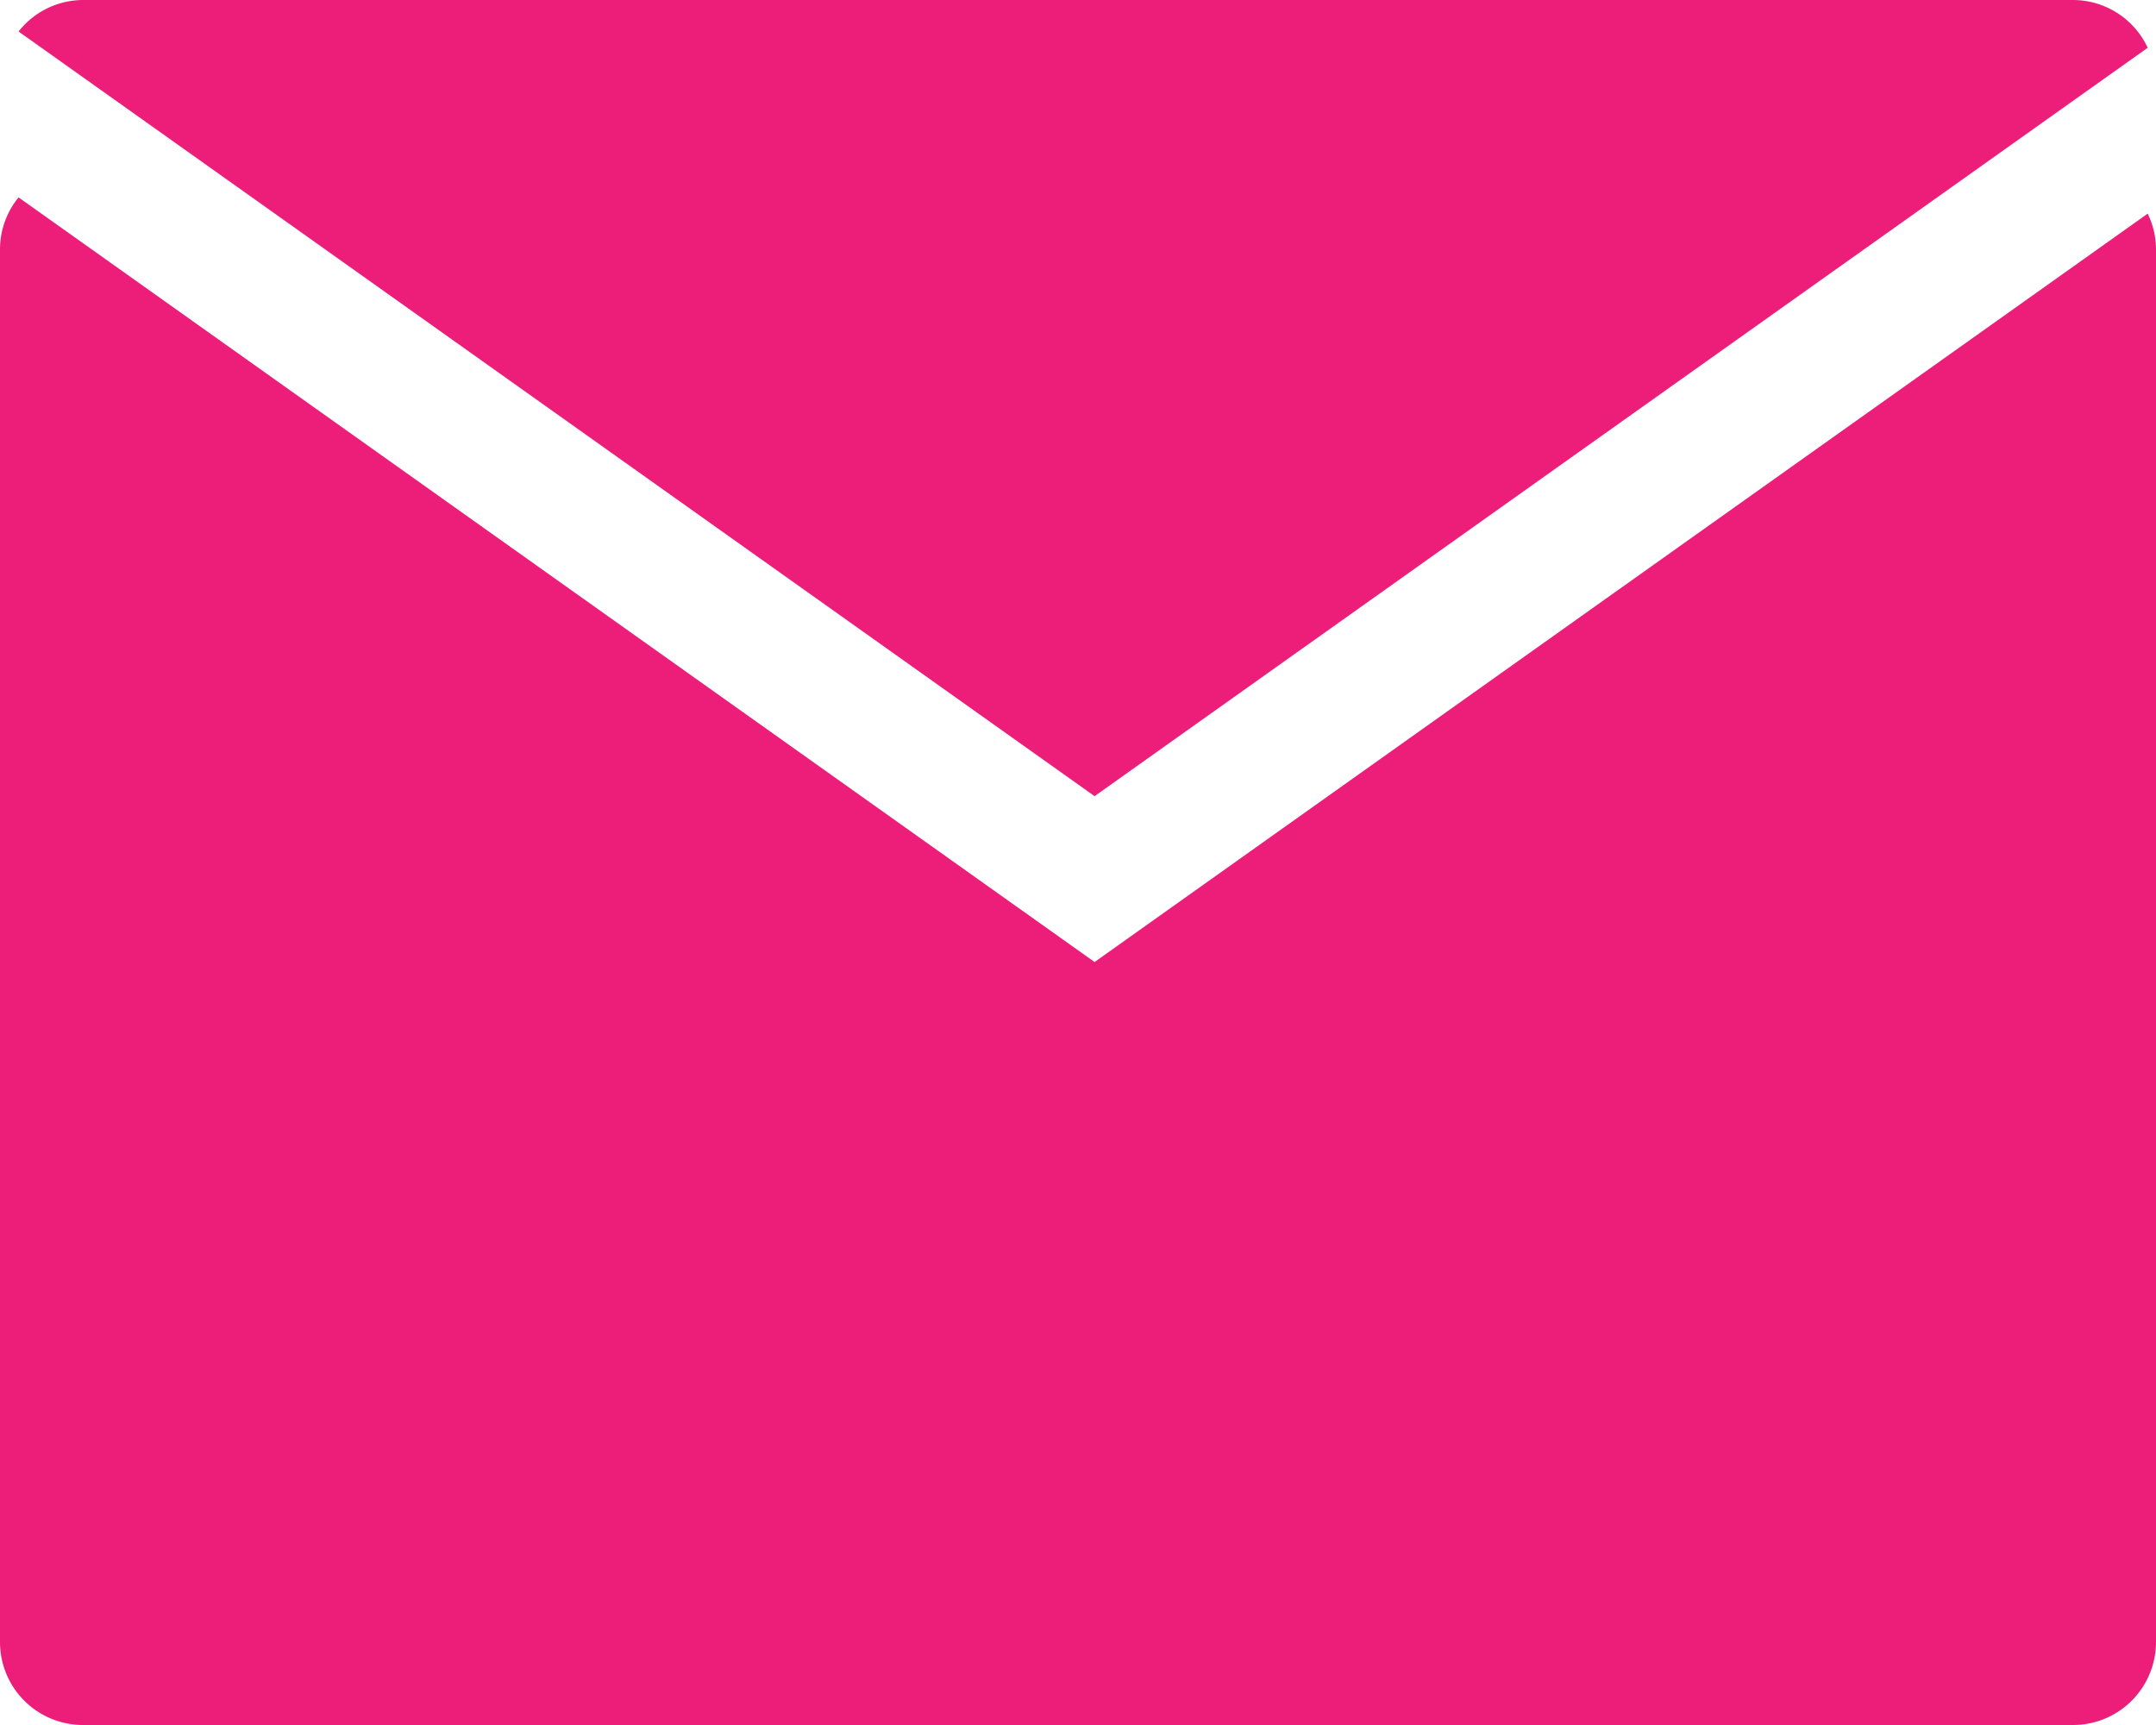
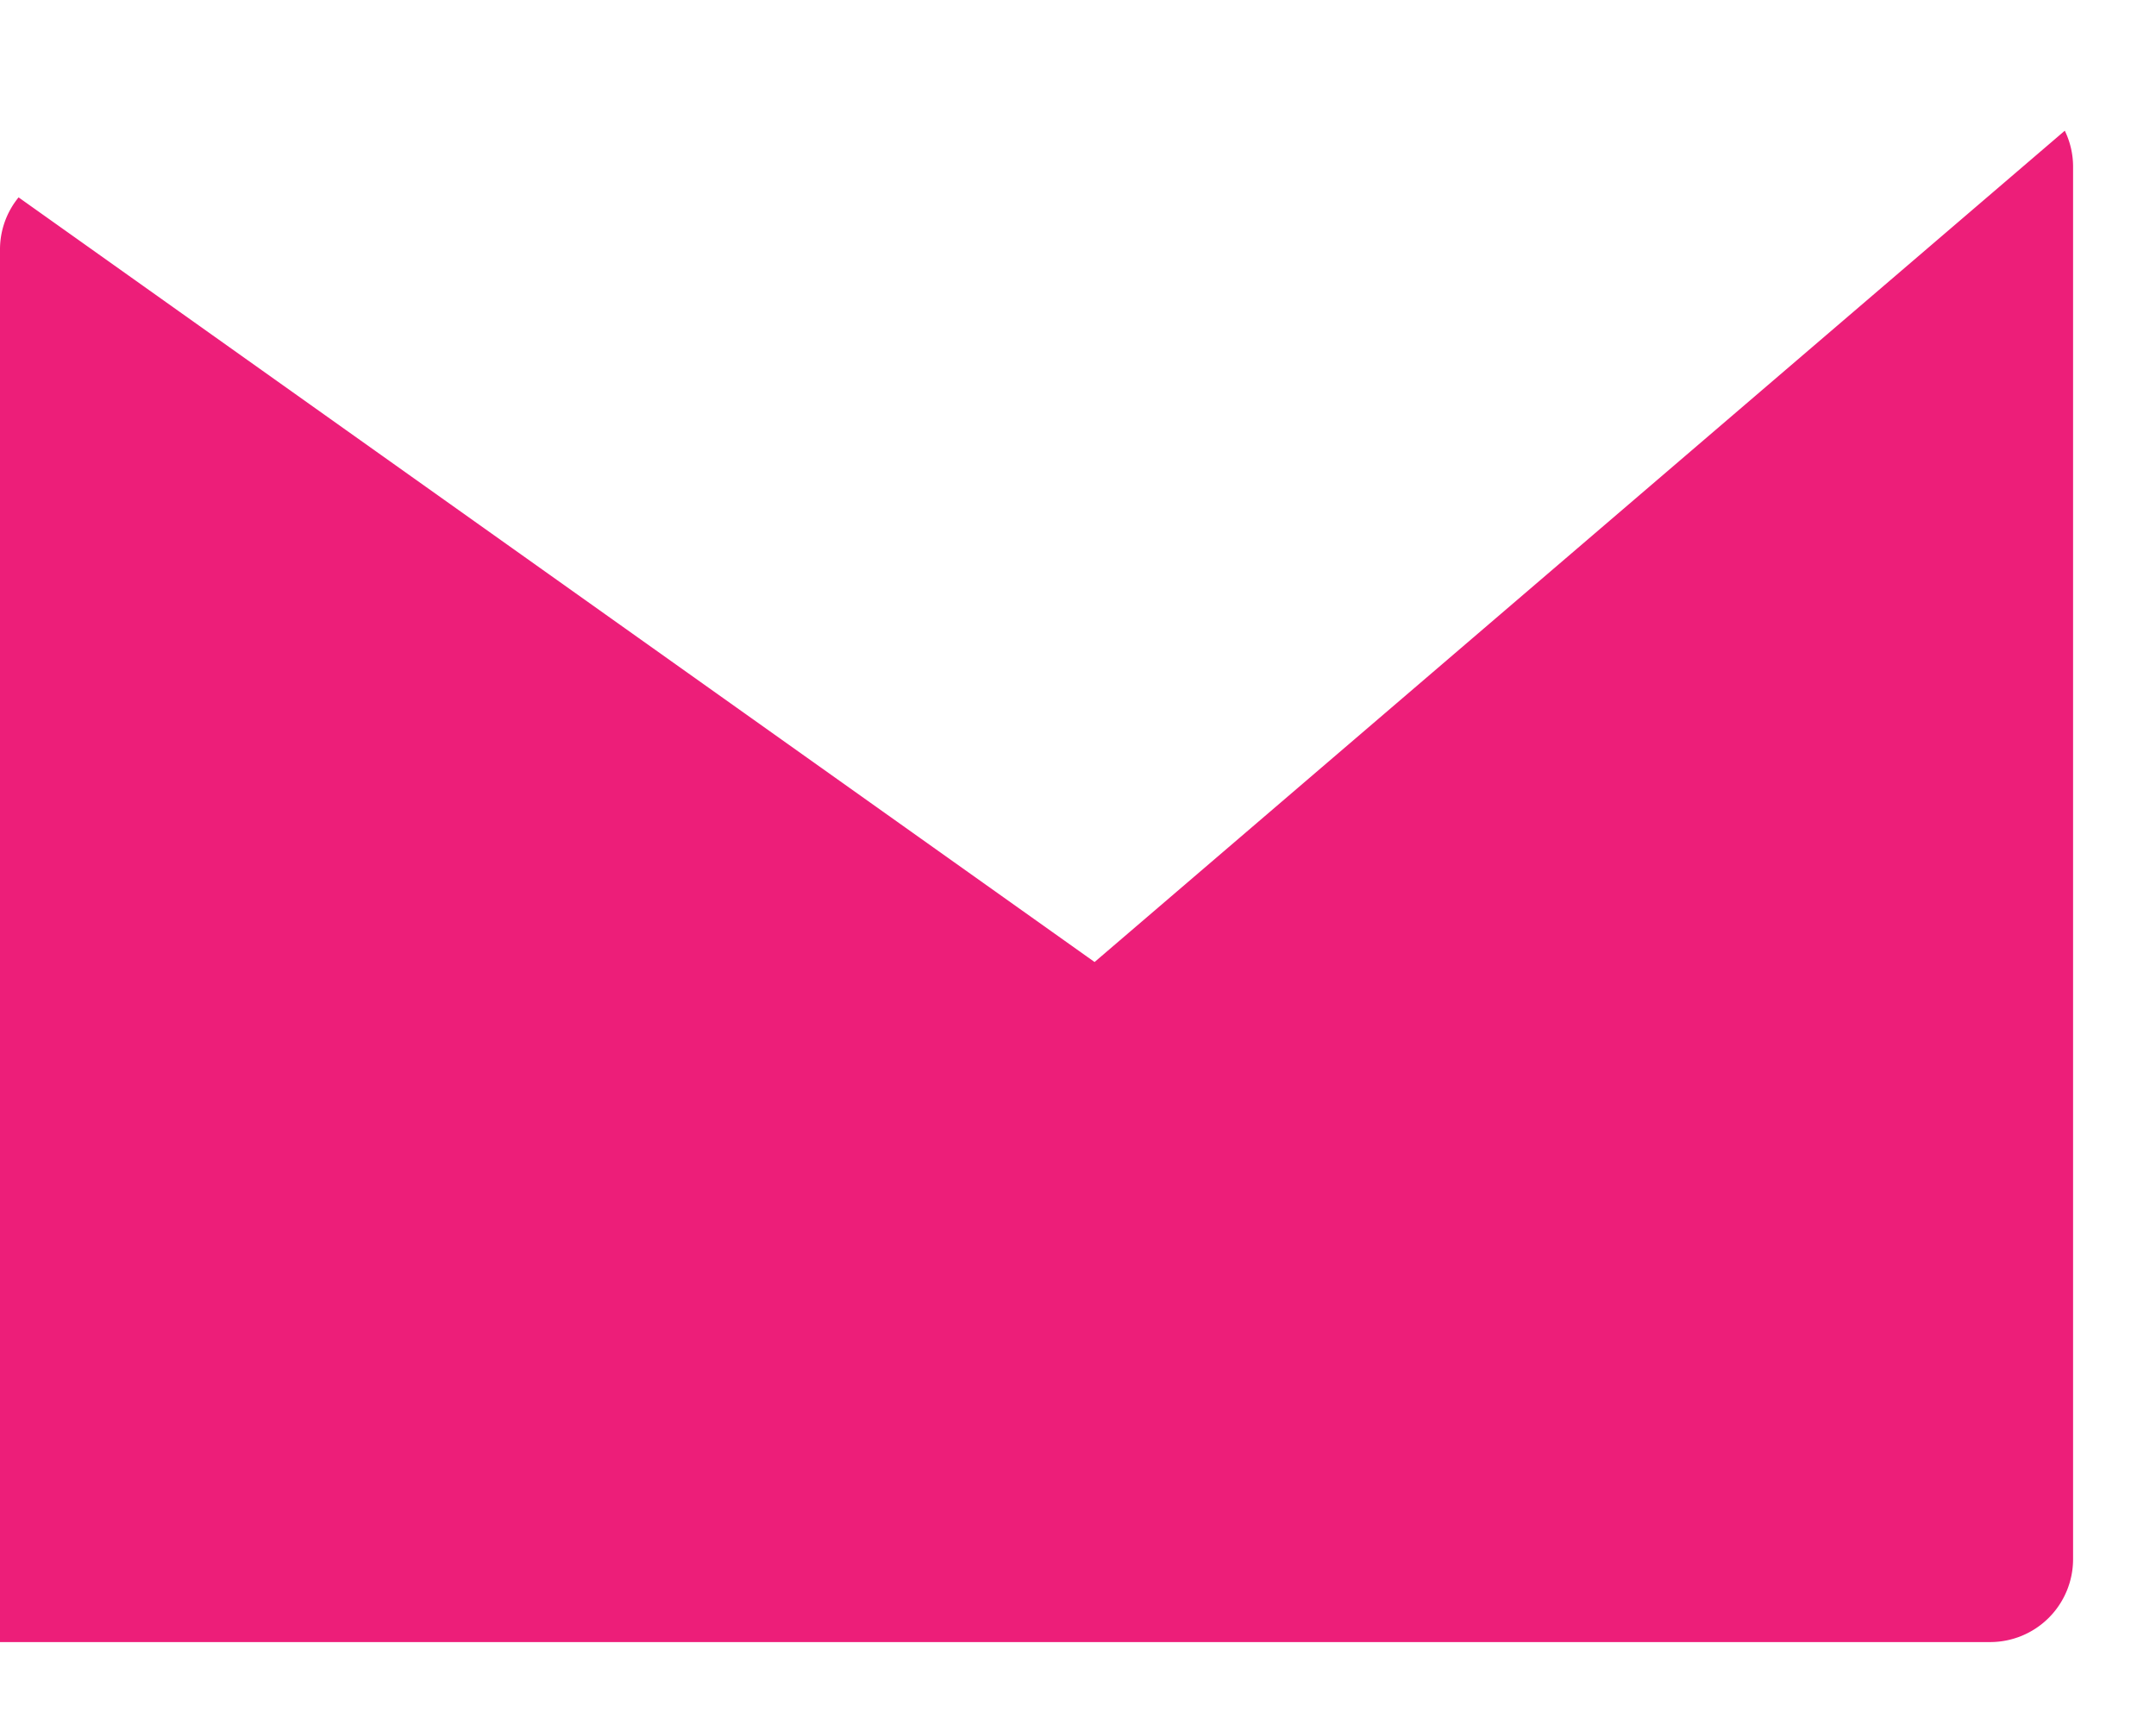
<svg xmlns="http://www.w3.org/2000/svg" viewBox="0 0 65 52">
  <defs>
    <style>.cls-1{fill:#ed1e79}</style>
  </defs>
  <g id="Layer_2" data-name="Layer 2">
    <g id="Layer_1-2" data-name="Layer 1">
-       <path class="cls-1" d="M33 29L.56 5.95A2.48 2.48 0 0 0 0 7.5v42A2.5 2.5 0 0 0 2.5 52h60a2.5 2.5 0 0 0 2.5-2.5v-42a2.48 2.48 0 0 0-.25-1.06z" />
-       <path class="cls-1" d="M64.75 1.44A2.49 2.49 0 0 0 62.5 0h-60A2.48 2.48 0 0 0 .56.95L33 24z" />
+       <path class="cls-1" d="M33 29L.56 5.95A2.48 2.48 0 0 0 0 7.5v42h60a2.5 2.5 0 0 0 2.5-2.5v-42a2.48 2.48 0 0 0-.25-1.06z" />
    </g>
  </g>
</svg>